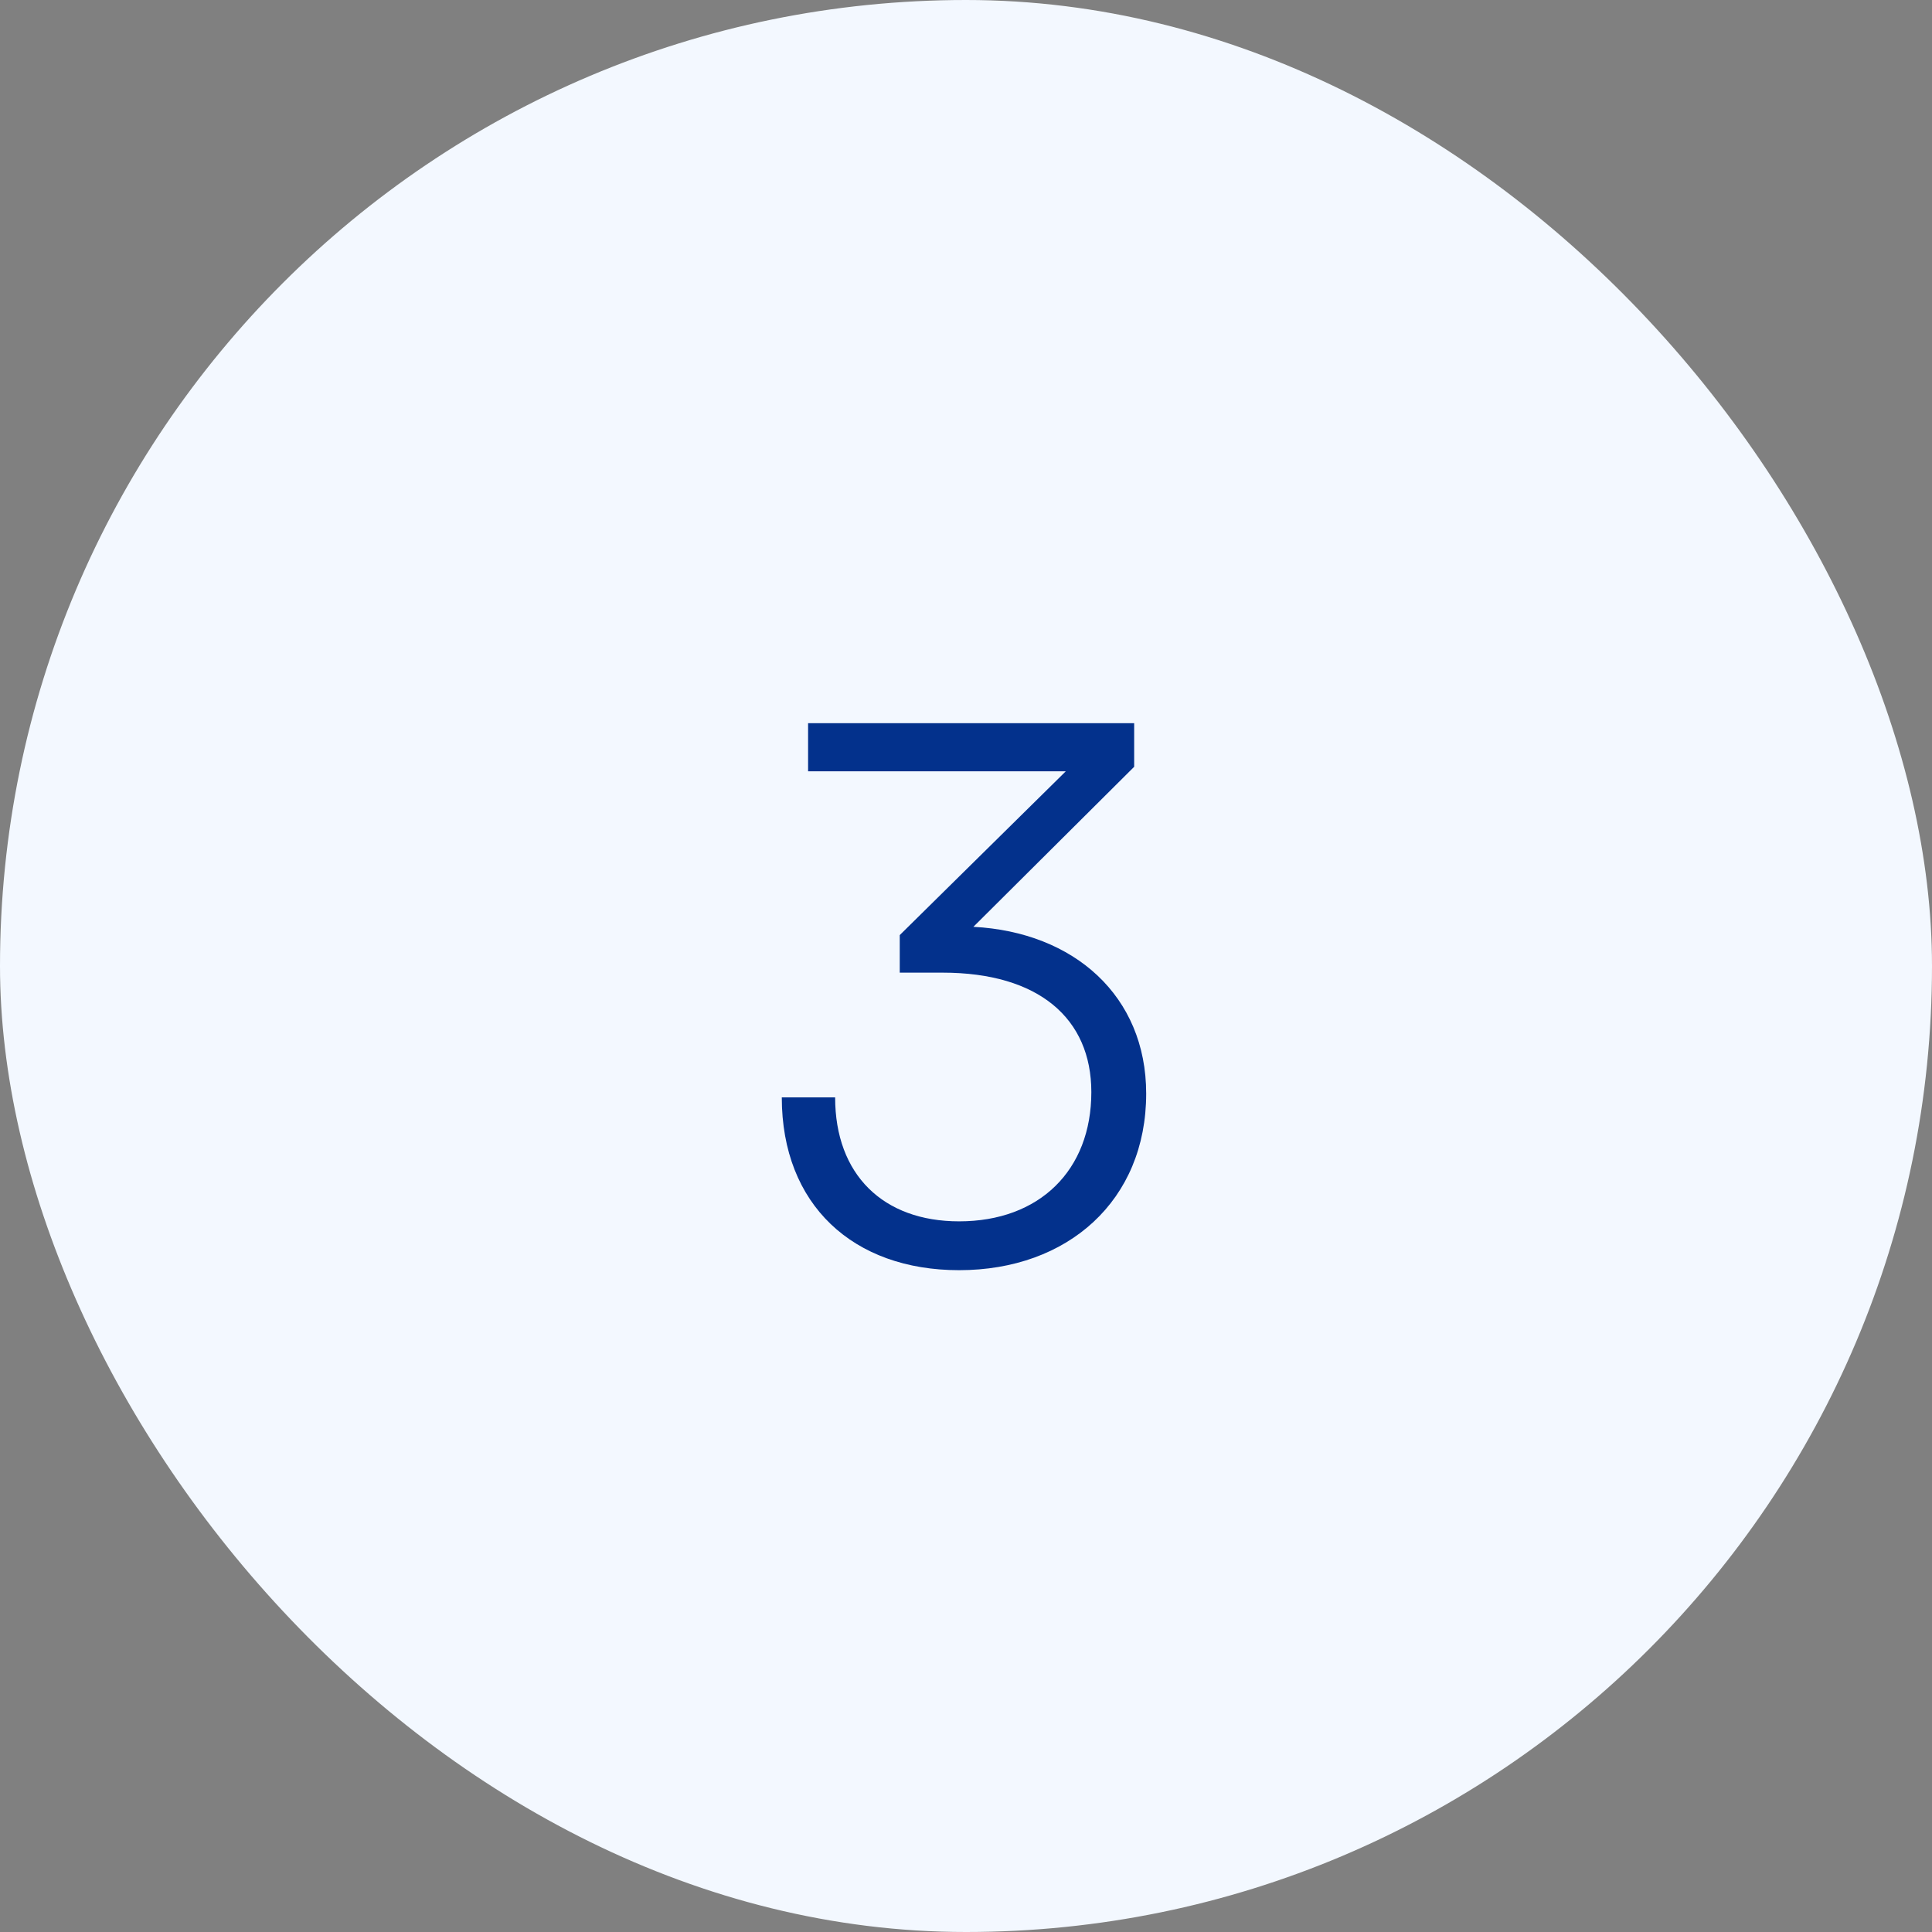
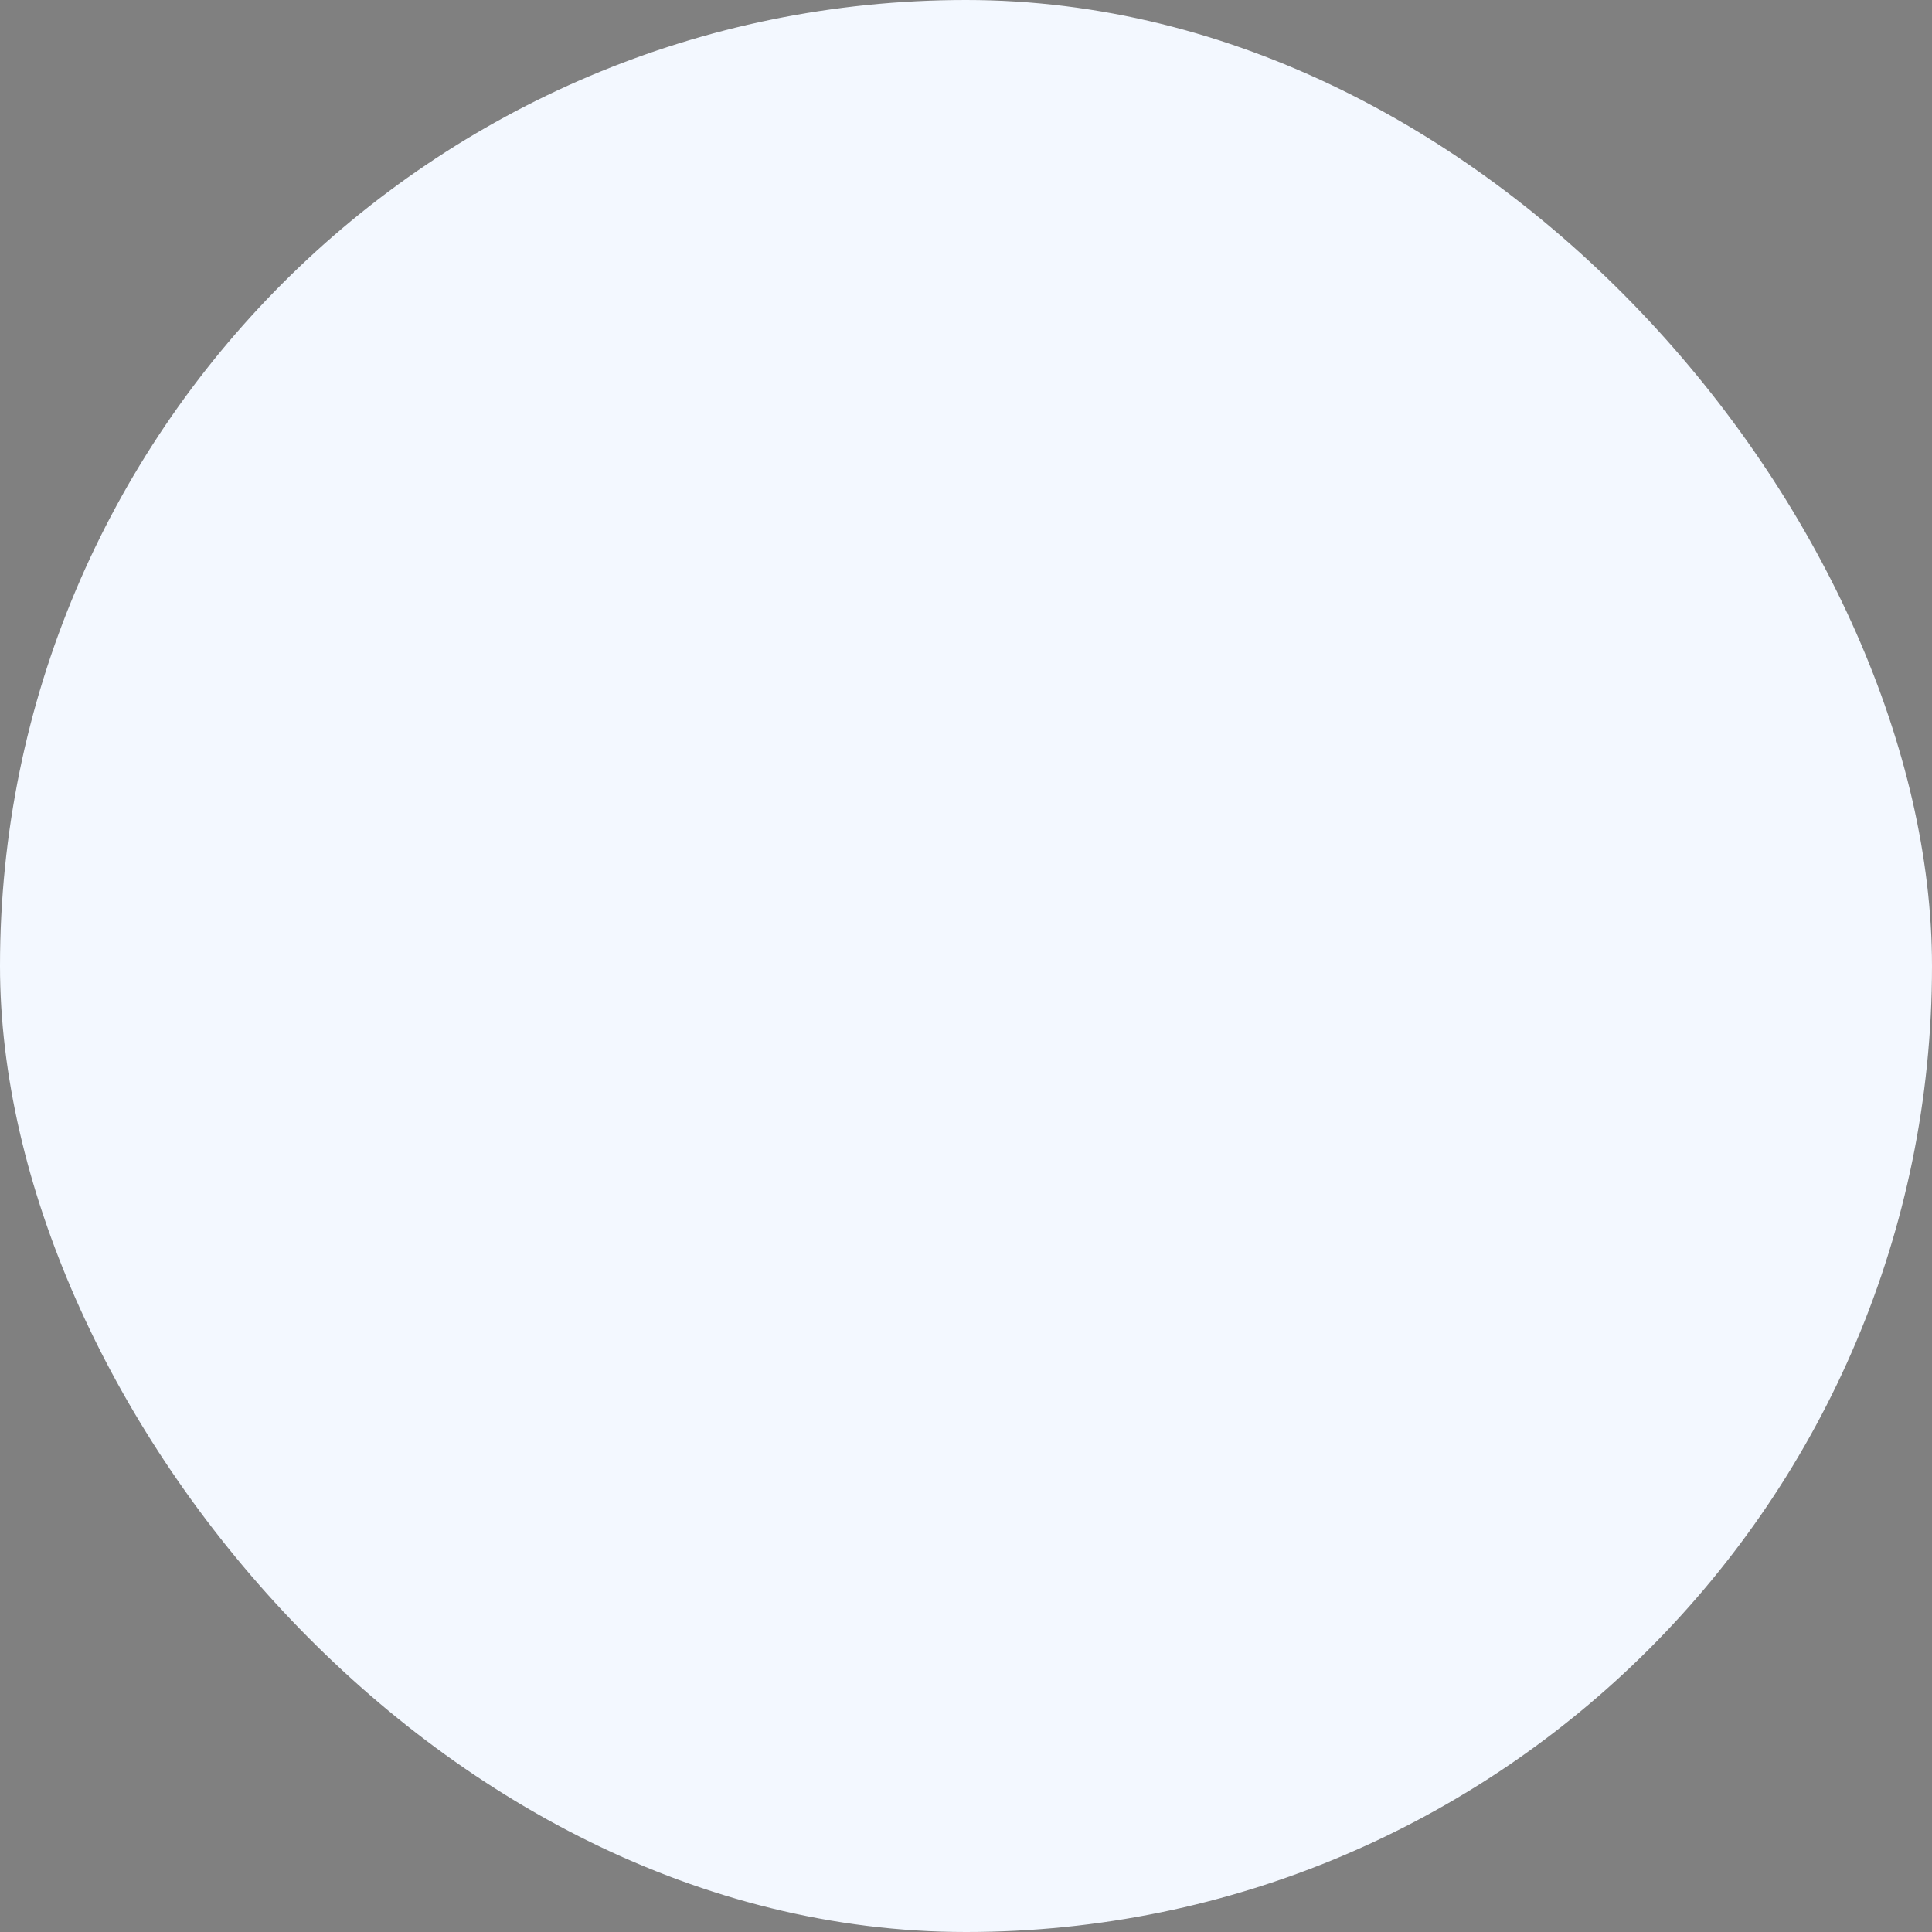
<svg xmlns="http://www.w3.org/2000/svg" width="72" height="72" viewBox="0 0 72 72" fill="none">
  <rect x="0" y="0" width="72" height="72" fill="#808080" stroke="none" />
  <rect width="72" height="72" rx="36" fill="#F3F8FF" />
-   <path d="M35.127 36.248H33.531V34.848L39.719 28.744H30.115V26.952H42.267V28.576L36.275 34.54C40.027 34.736 42.715 37.116 42.715 40.756C42.715 44.732 39.803 47.336 35.743 47.336C31.795 47.336 29.135 44.9 29.135 40.896H31.123C31.123 43.78 32.915 45.516 35.743 45.516C38.739 45.516 40.671 43.612 40.671 40.7C40.671 37.956 38.711 36.248 35.127 36.248Z" fill="#03318C" />
</svg>